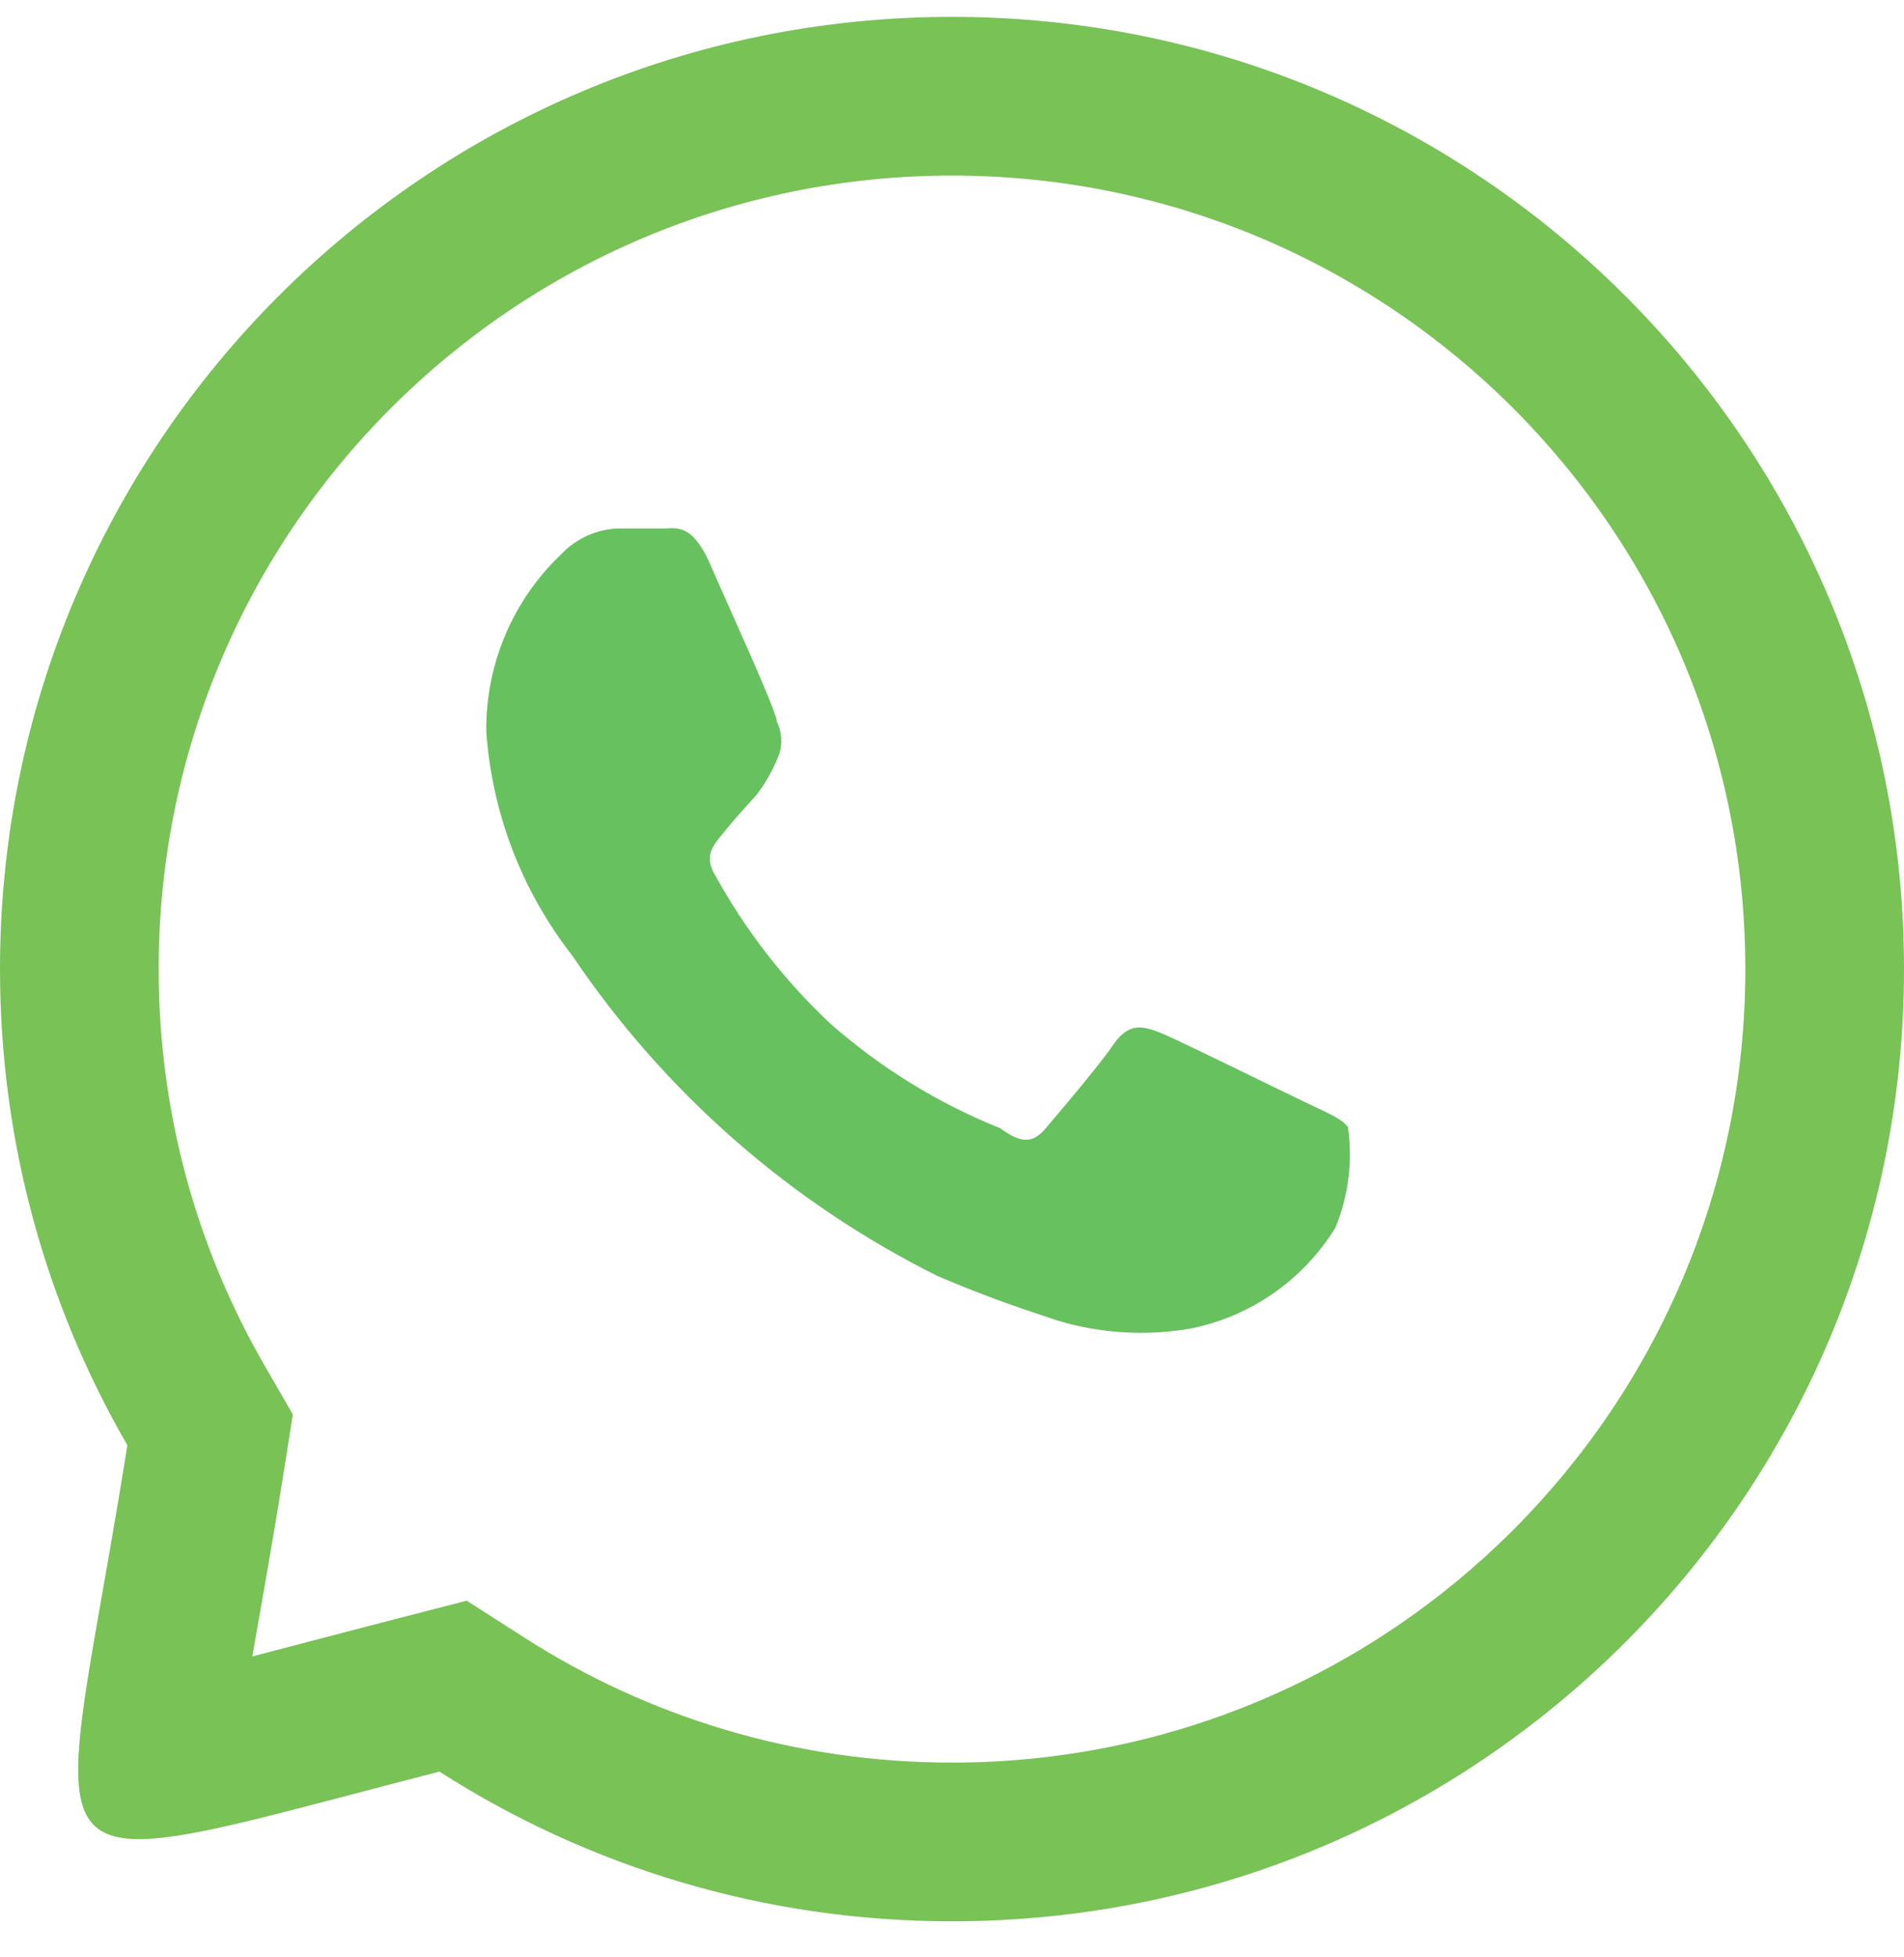
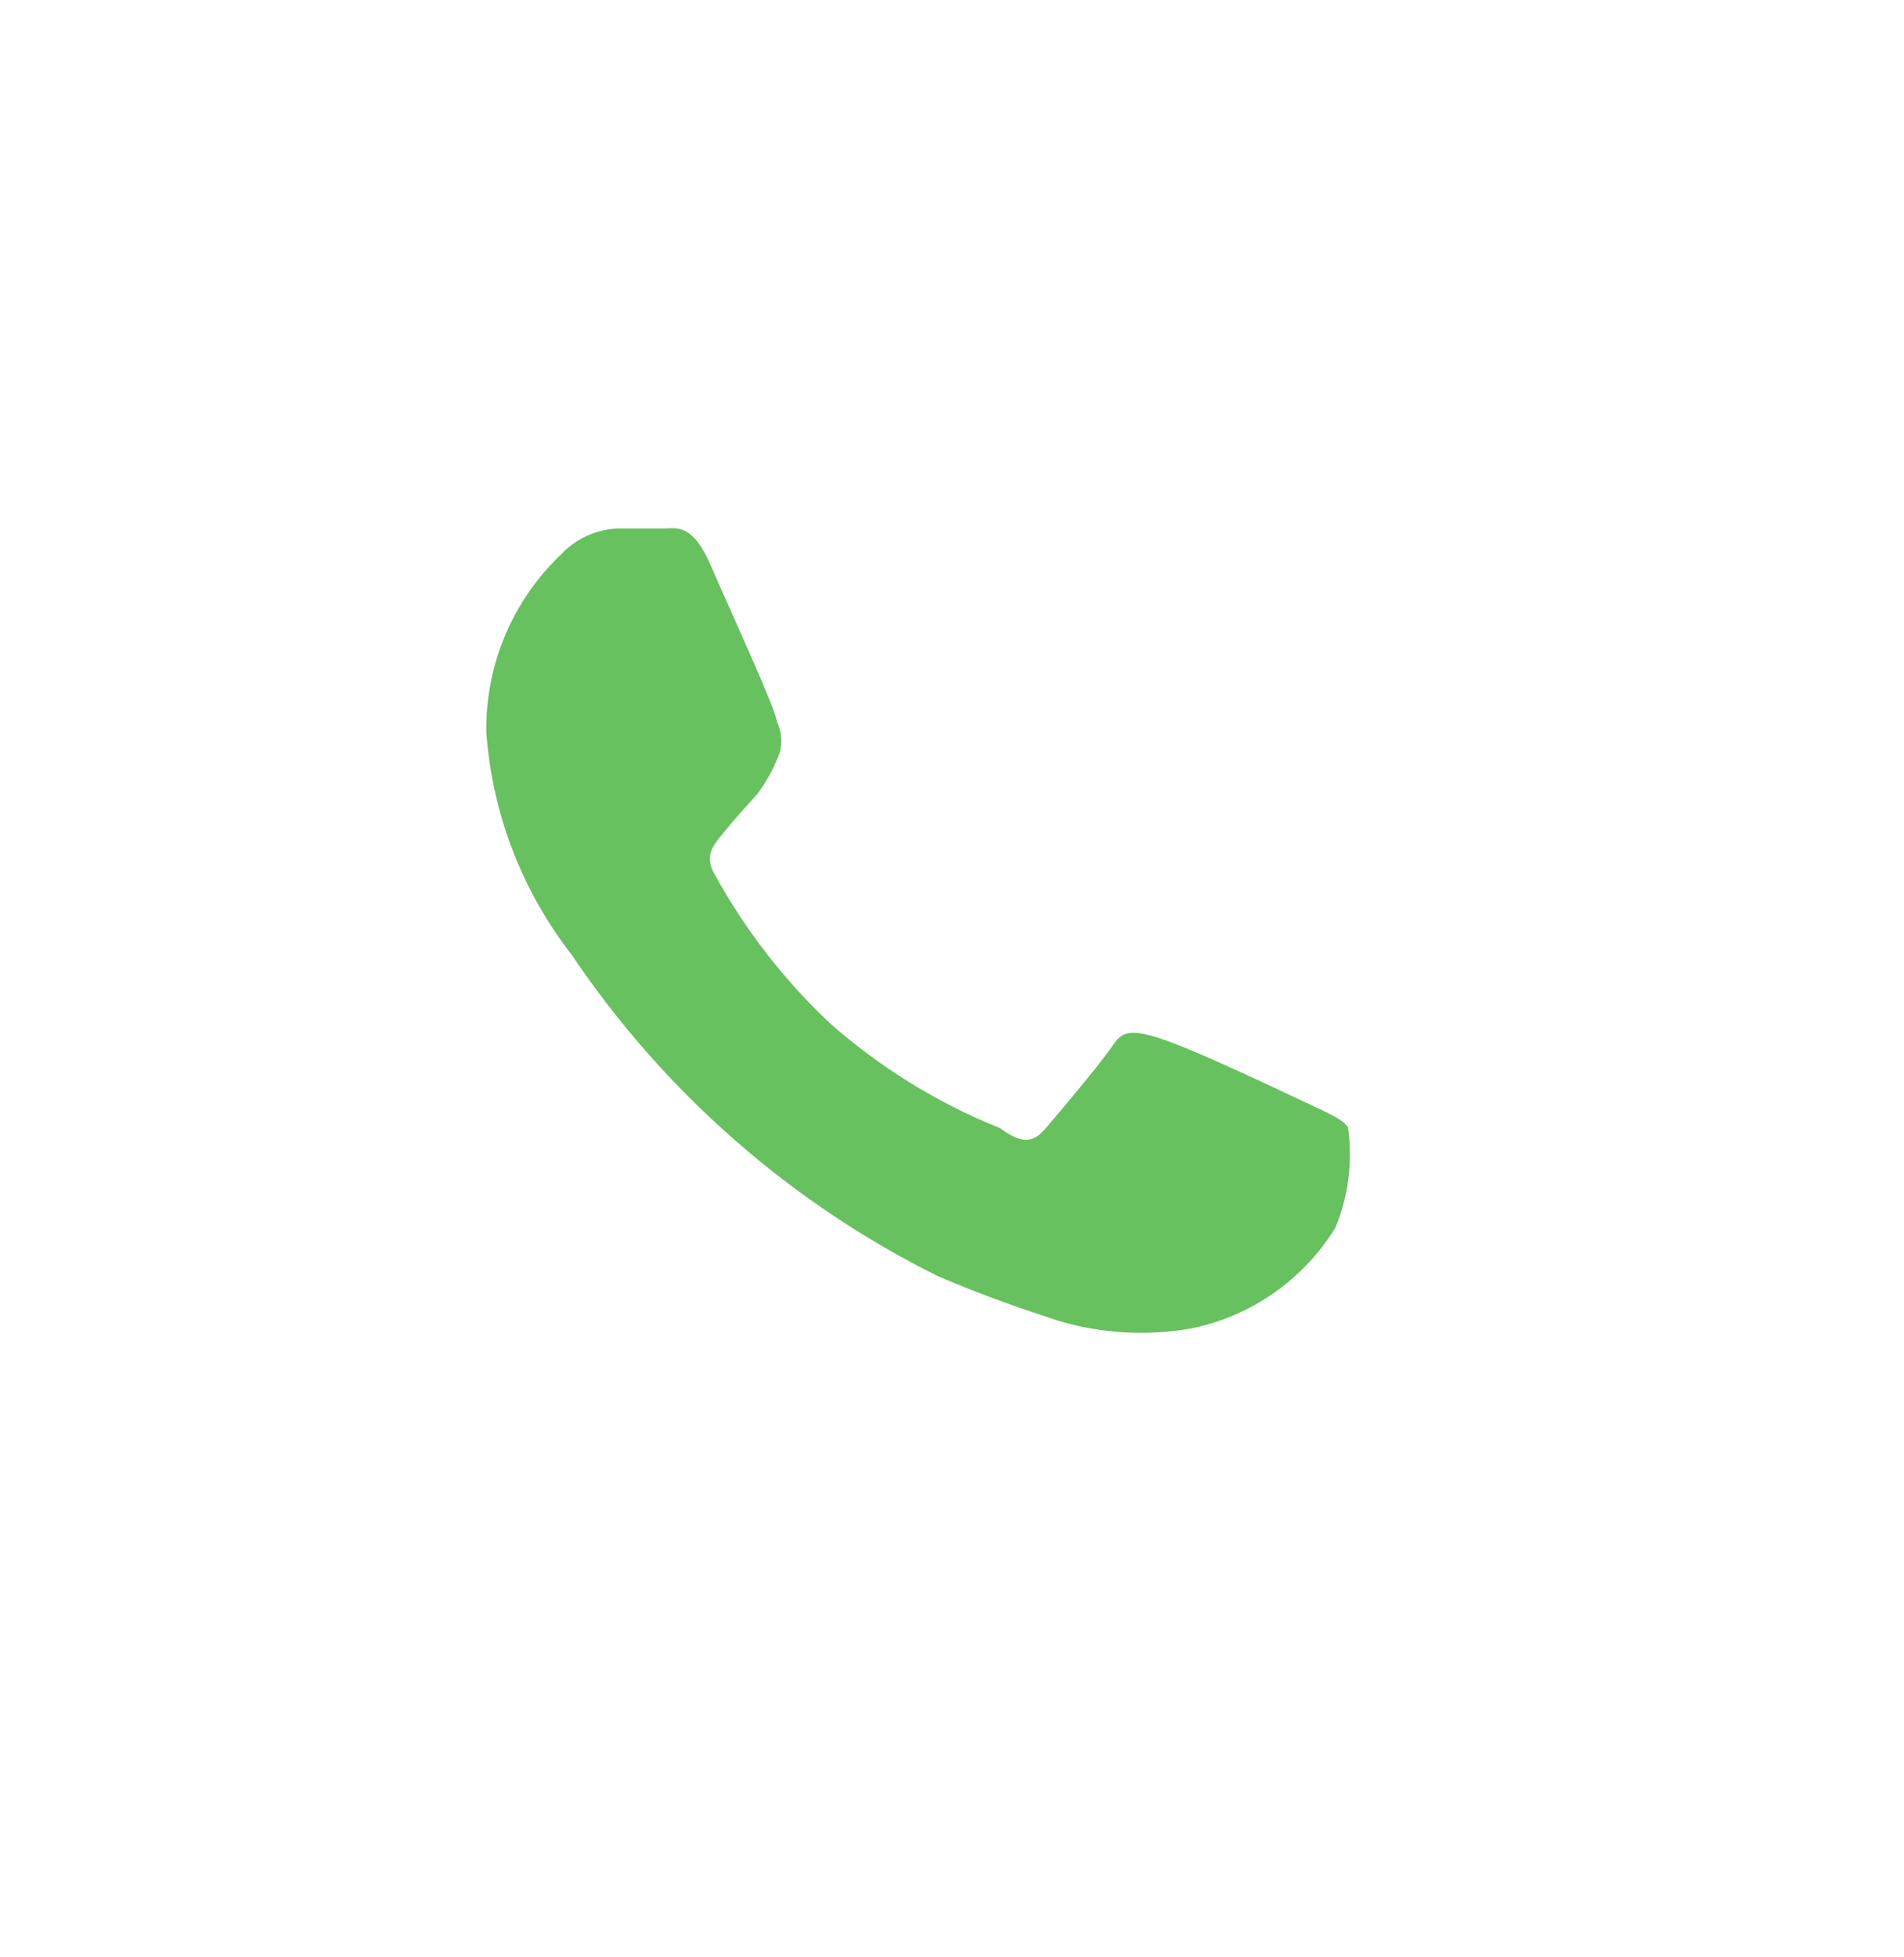
<svg xmlns="http://www.w3.org/2000/svg" width="36" height="37" viewBox="0 0 36 37" fill="none">
-   <path d="M24.707 20.85C24.296 20.656 22.327 19.682 21.959 19.531C21.591 19.379 21.332 19.336 21.051 19.747C20.769 20.158 20.012 21.045 19.774 21.326C19.536 21.608 19.32 21.629 18.909 21.326C17.728 20.852 16.638 20.179 15.685 19.336C14.823 18.524 14.093 17.582 13.522 16.545C13.284 16.156 13.522 15.939 13.695 15.723C13.868 15.507 14.084 15.269 14.301 15.031C14.459 14.825 14.59 14.599 14.69 14.36C14.744 14.249 14.772 14.127 14.772 14.003C14.772 13.879 14.744 13.757 14.69 13.646C14.69 13.451 13.781 11.482 13.435 10.682C13.089 9.882 12.786 9.99 12.548 9.99H11.683C11.271 10.006 10.882 10.185 10.601 10.487C10.148 10.919 9.79 11.44 9.548 12.017C9.306 12.594 9.186 13.215 9.195 13.841C9.305 15.377 9.87 16.845 10.817 18.059C12.556 20.641 14.933 22.729 17.719 24.117C18.671 24.528 19.406 24.766 19.991 24.961C20.811 25.209 21.678 25.261 22.522 25.112C23.082 24.999 23.613 24.771 24.082 24.444C24.551 24.116 24.948 23.696 25.248 23.209C25.497 22.607 25.579 21.949 25.486 21.305C25.378 21.153 25.118 21.045 24.707 20.85Z" fill="#67C15E" />
-   <path fill-rule="evenodd" clip-rule="evenodd" d="M2.408 27.319C1.932 30.326 1.496 32.246 1.479 33.382C1.47 33.932 1.559 34.298 1.789 34.515C2.016 34.729 2.38 34.797 2.922 34.753C3.963 34.669 5.661 34.17 8.308 33.489C11.105 35.28 14.431 36.319 18 36.319C27.941 36.319 36 28.26 36 18.319C36 8.378 27.941 0.319 18 0.319C8.059 0.319 0 8.378 0 18.319C0 21.597 0.877 24.671 2.408 27.319ZM4.771 31.312C5.086 31.23 5.433 31.139 5.818 31.038C6.328 30.904 6.904 30.753 7.56 30.584L8.825 30.258L9.925 30.963C12.255 32.454 15.022 33.319 18 33.319C26.284 33.319 33 26.603 33 18.319C33 10.035 26.284 3.319 18 3.319C9.716 3.319 3 10.035 3 18.319C3 21.056 3.73 23.613 5.005 25.817L5.537 26.737L5.371 27.788C5.2 28.867 5.035 29.809 4.894 30.607L4.882 30.676C4.842 30.902 4.805 31.113 4.771 31.312Z" fill="#78C256" />
+   <path d="M24.707 20.85C21.591 19.379 21.332 19.336 21.051 19.747C20.769 20.158 20.012 21.045 19.774 21.326C19.536 21.608 19.32 21.629 18.909 21.326C17.728 20.852 16.638 20.179 15.685 19.336C14.823 18.524 14.093 17.582 13.522 16.545C13.284 16.156 13.522 15.939 13.695 15.723C13.868 15.507 14.084 15.269 14.301 15.031C14.459 14.825 14.59 14.599 14.69 14.36C14.744 14.249 14.772 14.127 14.772 14.003C14.772 13.879 14.744 13.757 14.69 13.646C14.69 13.451 13.781 11.482 13.435 10.682C13.089 9.882 12.786 9.99 12.548 9.99H11.683C11.271 10.006 10.882 10.185 10.601 10.487C10.148 10.919 9.79 11.44 9.548 12.017C9.306 12.594 9.186 13.215 9.195 13.841C9.305 15.377 9.87 16.845 10.817 18.059C12.556 20.641 14.933 22.729 17.719 24.117C18.671 24.528 19.406 24.766 19.991 24.961C20.811 25.209 21.678 25.261 22.522 25.112C23.082 24.999 23.613 24.771 24.082 24.444C24.551 24.116 24.948 23.696 25.248 23.209C25.497 22.607 25.579 21.949 25.486 21.305C25.378 21.153 25.118 21.045 24.707 20.85Z" fill="#67C15E" />
</svg>